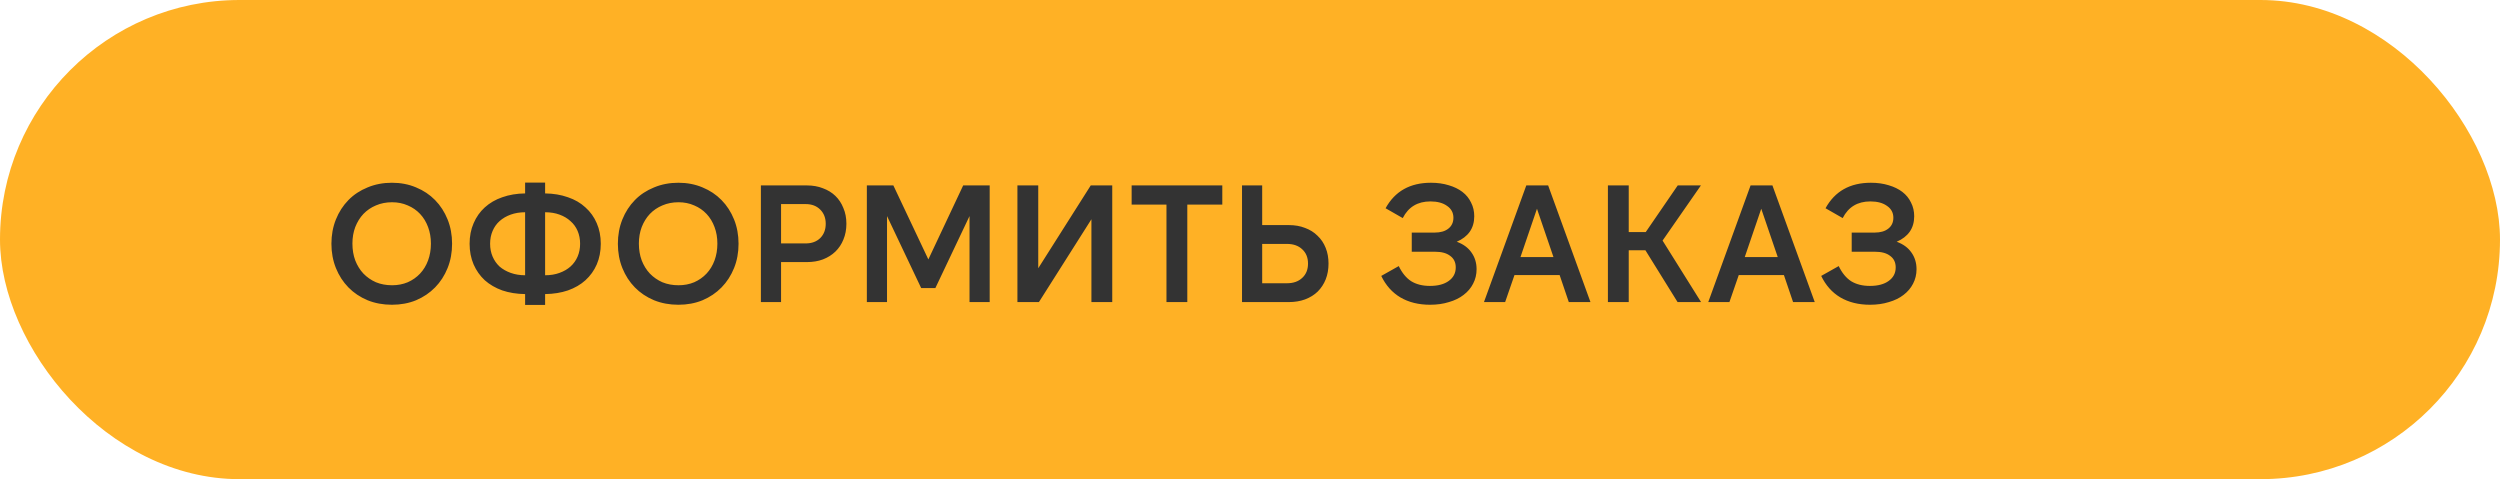
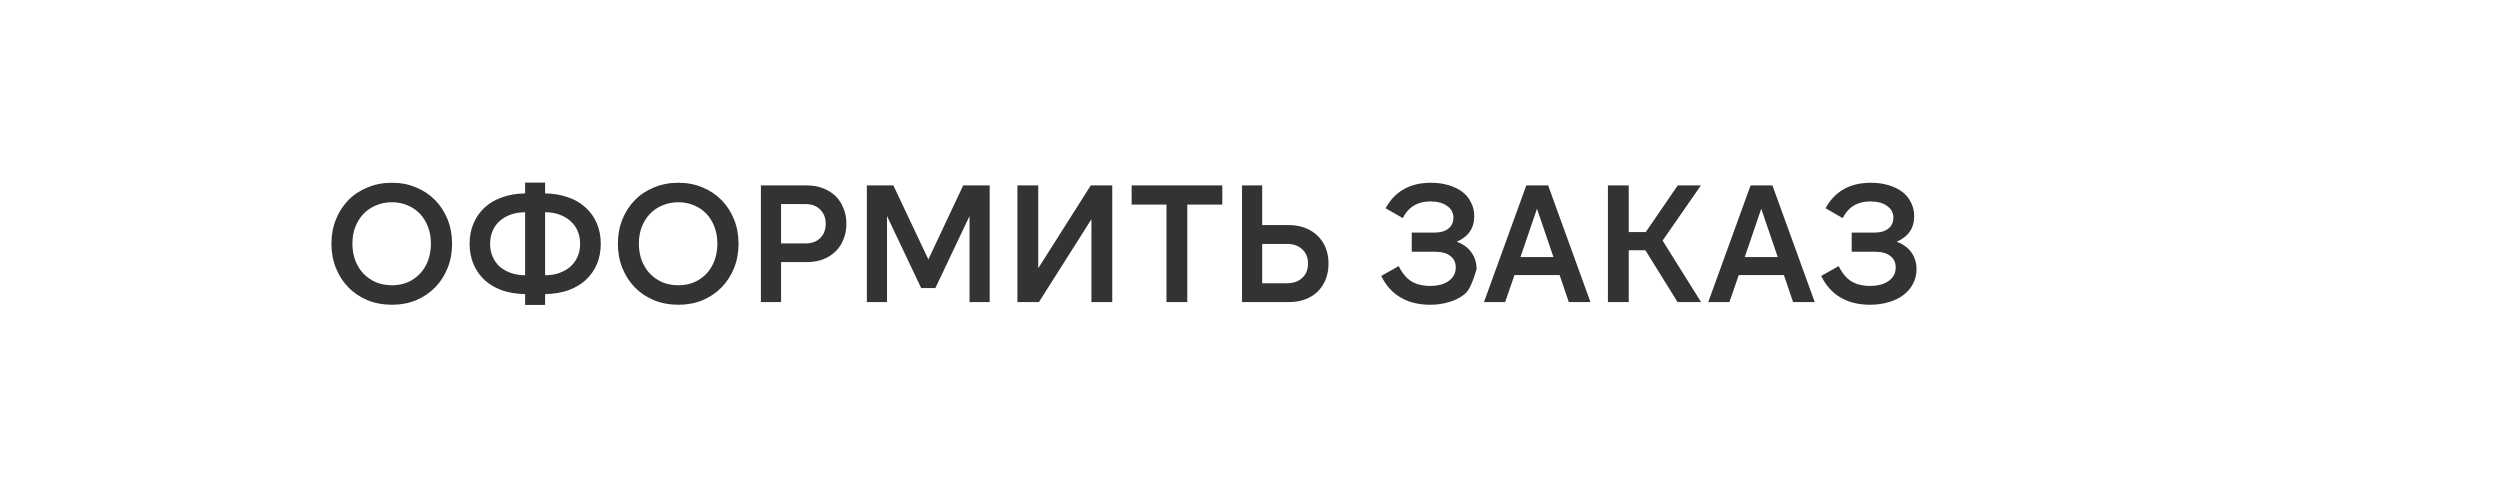
<svg xmlns="http://www.w3.org/2000/svg" width="240" height="46" viewBox="0 0 240 46" fill="none">
-   <rect width="240" height="46" rx="23" fill="#FFB125" />
-   <path d="M37.624 29.256C36.781 29.256 36.003 29.112 35.288 28.824C34.573 28.525 33.96 28.115 33.448 27.592C32.936 27.069 32.536 26.451 32.248 25.736C31.96 25.021 31.816 24.243 31.816 23.4C31.816 22.557 31.96 21.779 32.248 21.064C32.536 20.349 32.936 19.731 33.448 19.208C33.96 18.685 34.573 18.28 35.288 17.992C36.003 17.693 36.781 17.544 37.624 17.544C38.467 17.544 39.24 17.693 39.944 17.992C40.648 18.28 41.256 18.685 41.768 19.208C42.28 19.731 42.68 20.349 42.968 21.064C43.256 21.779 43.4 22.557 43.4 23.4C43.4 24.243 43.256 25.021 42.968 25.736C42.68 26.451 42.28 27.069 41.768 27.592C41.256 28.115 40.648 28.525 39.944 28.824C39.24 29.112 38.467 29.256 37.624 29.256ZM37.64 27.384C38.184 27.384 38.685 27.288 39.144 27.096C39.603 26.893 39.997 26.616 40.328 26.264C40.659 25.912 40.915 25.491 41.096 25C41.277 24.509 41.368 23.971 41.368 23.384C41.368 22.808 41.277 22.28 41.096 21.8C40.915 21.309 40.659 20.888 40.328 20.536C39.997 20.184 39.603 19.912 39.144 19.72C38.685 19.517 38.184 19.416 37.64 19.416C37.075 19.416 36.557 19.517 36.088 19.72C35.629 19.912 35.229 20.184 34.888 20.536C34.557 20.888 34.296 21.309 34.104 21.8C33.923 22.28 33.832 22.808 33.832 23.384C33.832 23.971 33.923 24.509 34.104 25C34.296 25.491 34.557 25.912 34.888 26.264C35.229 26.616 35.629 26.893 36.088 27.096C36.557 27.288 37.075 27.384 37.64 27.384ZM50.41 20.376C49.909 20.376 49.45 20.451 49.034 20.6C48.618 20.749 48.261 20.957 47.962 21.224C47.674 21.48 47.45 21.795 47.29 22.168C47.13 22.541 47.05 22.952 47.05 23.4C47.05 23.848 47.13 24.259 47.29 24.632C47.45 25.005 47.674 25.325 47.962 25.592C48.261 25.848 48.618 26.051 49.034 26.2C49.45 26.349 49.909 26.424 50.41 26.424V20.376ZM52.33 26.424C52.842 26.424 53.301 26.349 53.706 26.2C54.122 26.051 54.474 25.848 54.762 25.592C55.061 25.325 55.29 25.005 55.45 24.632C55.61 24.259 55.69 23.848 55.69 23.4C55.69 22.952 55.61 22.541 55.45 22.168C55.29 21.795 55.061 21.48 54.762 21.224C54.474 20.957 54.122 20.749 53.706 20.6C53.301 20.451 52.842 20.376 52.33 20.376V26.424ZM50.41 17.528H52.33V18.568C53.13 18.579 53.861 18.701 54.522 18.936C55.183 19.16 55.743 19.485 56.202 19.912C56.671 20.328 57.034 20.835 57.29 21.432C57.546 22.019 57.674 22.675 57.674 23.4C57.674 24.125 57.546 24.787 57.29 25.384C57.034 25.971 56.671 26.477 56.202 26.904C55.743 27.32 55.183 27.645 54.522 27.88C53.861 28.104 53.13 28.221 52.33 28.232V29.272H50.41V28.232C49.61 28.221 48.879 28.104 48.218 27.88C47.567 27.645 47.007 27.32 46.538 26.904C46.079 26.477 45.722 25.971 45.466 25.384C45.21 24.787 45.082 24.125 45.082 23.4C45.082 22.675 45.21 22.019 45.466 21.432C45.722 20.835 46.079 20.328 46.538 19.912C47.007 19.485 47.567 19.16 48.218 18.936C48.879 18.701 49.61 18.579 50.41 18.568V17.528ZM65.124 29.256C64.281 29.256 63.503 29.112 62.788 28.824C62.073 28.525 61.46 28.115 60.948 27.592C60.436 27.069 60.036 26.451 59.748 25.736C59.46 25.021 59.316 24.243 59.316 23.4C59.316 22.557 59.46 21.779 59.748 21.064C60.036 20.349 60.436 19.731 60.948 19.208C61.46 18.685 62.073 18.28 62.788 17.992C63.503 17.693 64.281 17.544 65.124 17.544C65.967 17.544 66.74 17.693 67.444 17.992C68.148 18.28 68.756 18.685 69.268 19.208C69.78 19.731 70.18 20.349 70.468 21.064C70.756 21.779 70.9 22.557 70.9 23.4C70.9 24.243 70.756 25.021 70.468 25.736C70.18 26.451 69.78 27.069 69.268 27.592C68.756 28.115 68.148 28.525 67.444 28.824C66.74 29.112 65.967 29.256 65.124 29.256ZM65.14 27.384C65.684 27.384 66.185 27.288 66.644 27.096C67.103 26.893 67.497 26.616 67.828 26.264C68.159 25.912 68.415 25.491 68.596 25C68.777 24.509 68.868 23.971 68.868 23.384C68.868 22.808 68.777 22.28 68.596 21.8C68.415 21.309 68.159 20.888 67.828 20.536C67.497 20.184 67.103 19.912 66.644 19.72C66.185 19.517 65.684 19.416 65.14 19.416C64.575 19.416 64.057 19.517 63.588 19.72C63.129 19.912 62.729 20.184 62.388 20.536C62.057 20.888 61.796 21.309 61.604 21.8C61.423 22.28 61.332 22.808 61.332 23.384C61.332 23.971 61.423 24.509 61.604 25C61.796 25.491 62.057 25.912 62.388 26.264C62.729 26.616 63.129 26.893 63.588 27.096C64.057 27.288 64.575 27.384 65.14 27.384ZM74.982 23.368H77.35C77.926 23.368 78.39 23.197 78.742 22.856C79.094 22.504 79.27 22.045 79.27 21.48C79.27 20.925 79.094 20.472 78.742 20.12C78.39 19.768 77.926 19.592 77.35 19.592H74.982V23.368ZM73.046 29V17.8H77.462C78.027 17.8 78.539 17.891 78.998 18.072C79.467 18.243 79.867 18.488 80.198 18.808C80.529 19.128 80.785 19.517 80.966 19.976C81.158 20.424 81.254 20.925 81.254 21.48C81.254 22.035 81.158 22.541 80.966 23C80.785 23.448 80.529 23.832 80.198 24.152C79.867 24.472 79.467 24.723 78.998 24.904C78.539 25.075 78.027 25.16 77.462 25.16H74.982V29H73.046ZM89.122 24.904L92.466 17.8H95.01V29H93.074V20.744L89.794 27.656H88.434L85.154 20.744V29H83.218V17.8H85.762L89.122 24.904ZM106.776 29H104.776V21.048L99.736 29H97.672V17.8H99.672V25.752L104.712 17.8H106.776V29ZM117.341 17.8V19.64H113.981V29H111.981V19.64H108.637V17.8H117.341ZM119.234 29V17.8H121.17V21.608H123.73C124.306 21.608 124.824 21.699 125.282 21.88C125.752 22.051 126.152 22.301 126.482 22.632C126.824 22.952 127.085 23.341 127.266 23.8C127.448 24.248 127.538 24.749 127.538 25.304C127.538 25.859 127.448 26.365 127.266 26.824C127.085 27.272 126.829 27.661 126.498 27.992C126.168 28.312 125.762 28.563 125.282 28.744C124.813 28.915 124.29 29 123.714 29H119.234ZM121.17 27.192H123.554C124.162 27.192 124.648 27.021 125.01 26.68C125.384 26.339 125.57 25.88 125.57 25.304C125.57 24.728 125.384 24.269 125.01 23.928C124.648 23.587 124.162 23.416 123.554 23.416H121.17V27.192ZM137.288 29.256C136.189 29.256 135.24 29.021 134.44 28.552C133.651 28.083 133.037 27.395 132.6 26.488L134.28 25.544C134.6 26.205 135 26.691 135.48 27C135.971 27.299 136.568 27.448 137.272 27.448C138.04 27.448 138.643 27.288 139.08 26.968C139.528 26.648 139.752 26.216 139.752 25.672C139.752 25.192 139.576 24.824 139.224 24.568C138.883 24.301 138.403 24.168 137.784 24.168H135.528V22.328H137.736C138.291 22.328 138.728 22.2 139.048 21.944C139.368 21.688 139.528 21.341 139.528 20.904C139.528 20.424 139.325 20.045 138.92 19.768C138.525 19.48 137.992 19.336 137.32 19.336C136.093 19.336 135.208 19.869 134.664 20.936L133.016 19.992C133.912 18.36 135.363 17.544 137.368 17.544C137.997 17.544 138.568 17.624 139.08 17.784C139.592 17.933 140.029 18.147 140.392 18.424C140.755 18.701 141.032 19.043 141.224 19.448C141.427 19.843 141.528 20.28 141.528 20.76C141.528 21.336 141.384 21.832 141.096 22.248C140.808 22.653 140.392 22.973 139.848 23.208C140.467 23.432 140.936 23.773 141.256 24.232C141.587 24.691 141.752 25.229 141.752 25.848C141.752 26.349 141.64 26.813 141.416 27.24C141.203 27.656 140.899 28.013 140.504 28.312C140.12 28.611 139.651 28.84 139.096 29C138.552 29.171 137.949 29.256 137.288 29.256ZM145.965 24.68H149.133L147.549 20.04L145.965 24.68ZM148.621 17.8L152.685 29H150.605L149.725 26.408H145.389L144.493 29H142.461L146.525 17.8H148.621ZM159.607 23.096L163.303 29H161.047L157.959 24.024H156.359V29H154.359V17.8H156.359V22.28H157.991L161.063 17.8H163.287L159.607 23.096ZM167.496 24.68H170.664L169.08 20.04L167.496 24.68ZM170.152 17.8L174.216 29H172.136L171.256 26.408H166.92L166.024 29H163.992L168.056 17.8H170.152ZM179.523 29.256C178.424 29.256 177.475 29.021 176.674 28.552C175.885 28.083 175.272 27.395 174.835 26.488L176.515 25.544C176.835 26.205 177.235 26.691 177.715 27C178.205 27.299 178.803 27.448 179.507 27.448C180.275 27.448 180.877 27.288 181.315 26.968C181.763 26.648 181.987 26.216 181.987 25.672C181.987 25.192 181.811 24.824 181.459 24.568C181.117 24.301 180.637 24.168 180.019 24.168H177.763V22.328H179.971C180.525 22.328 180.963 22.2 181.283 21.944C181.603 21.688 181.763 21.341 181.763 20.904C181.763 20.424 181.56 20.045 181.155 19.768C180.76 19.48 180.227 19.336 179.555 19.336C178.328 19.336 177.443 19.869 176.899 20.936L175.251 19.992C176.147 18.36 177.597 17.544 179.603 17.544C180.232 17.544 180.803 17.624 181.315 17.784C181.827 17.933 182.264 18.147 182.627 18.424C182.989 18.701 183.267 19.043 183.459 19.448C183.661 19.843 183.763 20.28 183.763 20.76C183.763 21.336 183.619 21.832 183.331 22.248C183.043 22.653 182.627 22.973 182.083 23.208C182.701 23.432 183.171 23.773 183.491 24.232C183.821 24.691 183.987 25.229 183.987 25.848C183.987 26.349 183.875 26.813 183.651 27.24C183.437 27.656 183.133 28.013 182.739 28.312C182.355 28.611 181.885 28.84 181.331 29C180.787 29.171 180.184 29.256 179.523 29.256Z" fill="#333333" />
+   <path d="M37.624 29.256C36.781 29.256 36.003 29.112 35.288 28.824C34.573 28.525 33.96 28.115 33.448 27.592C32.936 27.069 32.536 26.451 32.248 25.736C31.96 25.021 31.816 24.243 31.816 23.4C31.816 22.557 31.96 21.779 32.248 21.064C32.536 20.349 32.936 19.731 33.448 19.208C33.96 18.685 34.573 18.28 35.288 17.992C36.003 17.693 36.781 17.544 37.624 17.544C38.467 17.544 39.24 17.693 39.944 17.992C40.648 18.28 41.256 18.685 41.768 19.208C42.28 19.731 42.68 20.349 42.968 21.064C43.256 21.779 43.4 22.557 43.4 23.4C43.4 24.243 43.256 25.021 42.968 25.736C42.68 26.451 42.28 27.069 41.768 27.592C41.256 28.115 40.648 28.525 39.944 28.824C39.24 29.112 38.467 29.256 37.624 29.256ZM37.64 27.384C38.184 27.384 38.685 27.288 39.144 27.096C39.603 26.893 39.997 26.616 40.328 26.264C40.659 25.912 40.915 25.491 41.096 25C41.277 24.509 41.368 23.971 41.368 23.384C41.368 22.808 41.277 22.28 41.096 21.8C40.915 21.309 40.659 20.888 40.328 20.536C39.997 20.184 39.603 19.912 39.144 19.72C38.685 19.517 38.184 19.416 37.64 19.416C37.075 19.416 36.557 19.517 36.088 19.72C35.629 19.912 35.229 20.184 34.888 20.536C34.557 20.888 34.296 21.309 34.104 21.8C33.923 22.28 33.832 22.808 33.832 23.384C33.832 23.971 33.923 24.509 34.104 25C34.296 25.491 34.557 25.912 34.888 26.264C35.229 26.616 35.629 26.893 36.088 27.096C36.557 27.288 37.075 27.384 37.64 27.384ZM50.41 20.376C49.909 20.376 49.45 20.451 49.034 20.6C48.618 20.749 48.261 20.957 47.962 21.224C47.674 21.48 47.45 21.795 47.29 22.168C47.13 22.541 47.05 22.952 47.05 23.4C47.05 23.848 47.13 24.259 47.29 24.632C47.45 25.005 47.674 25.325 47.962 25.592C48.261 25.848 48.618 26.051 49.034 26.2C49.45 26.349 49.909 26.424 50.41 26.424V20.376ZM52.33 26.424C52.842 26.424 53.301 26.349 53.706 26.2C54.122 26.051 54.474 25.848 54.762 25.592C55.061 25.325 55.29 25.005 55.45 24.632C55.61 24.259 55.69 23.848 55.69 23.4C55.69 22.952 55.61 22.541 55.45 22.168C55.29 21.795 55.061 21.48 54.762 21.224C54.474 20.957 54.122 20.749 53.706 20.6C53.301 20.451 52.842 20.376 52.33 20.376V26.424ZM50.41 17.528H52.33V18.568C53.13 18.579 53.861 18.701 54.522 18.936C55.183 19.16 55.743 19.485 56.202 19.912C56.671 20.328 57.034 20.835 57.29 21.432C57.546 22.019 57.674 22.675 57.674 23.4C57.674 24.125 57.546 24.787 57.29 25.384C57.034 25.971 56.671 26.477 56.202 26.904C55.743 27.32 55.183 27.645 54.522 27.88C53.861 28.104 53.13 28.221 52.33 28.232V29.272H50.41V28.232C49.61 28.221 48.879 28.104 48.218 27.88C47.567 27.645 47.007 27.32 46.538 26.904C46.079 26.477 45.722 25.971 45.466 25.384C45.21 24.787 45.082 24.125 45.082 23.4C45.082 22.675 45.21 22.019 45.466 21.432C45.722 20.835 46.079 20.328 46.538 19.912C47.007 19.485 47.567 19.16 48.218 18.936C48.879 18.701 49.61 18.579 50.41 18.568V17.528ZM65.124 29.256C64.281 29.256 63.503 29.112 62.788 28.824C62.073 28.525 61.46 28.115 60.948 27.592C60.436 27.069 60.036 26.451 59.748 25.736C59.46 25.021 59.316 24.243 59.316 23.4C59.316 22.557 59.46 21.779 59.748 21.064C60.036 20.349 60.436 19.731 60.948 19.208C61.46 18.685 62.073 18.28 62.788 17.992C63.503 17.693 64.281 17.544 65.124 17.544C65.967 17.544 66.74 17.693 67.444 17.992C68.148 18.28 68.756 18.685 69.268 19.208C69.78 19.731 70.18 20.349 70.468 21.064C70.756 21.779 70.9 22.557 70.9 23.4C70.9 24.243 70.756 25.021 70.468 25.736C70.18 26.451 69.78 27.069 69.268 27.592C68.756 28.115 68.148 28.525 67.444 28.824C66.74 29.112 65.967 29.256 65.124 29.256ZM65.14 27.384C65.684 27.384 66.185 27.288 66.644 27.096C67.103 26.893 67.497 26.616 67.828 26.264C68.159 25.912 68.415 25.491 68.596 25C68.777 24.509 68.868 23.971 68.868 23.384C68.868 22.808 68.777 22.28 68.596 21.8C68.415 21.309 68.159 20.888 67.828 20.536C67.497 20.184 67.103 19.912 66.644 19.72C66.185 19.517 65.684 19.416 65.14 19.416C64.575 19.416 64.057 19.517 63.588 19.72C63.129 19.912 62.729 20.184 62.388 20.536C62.057 20.888 61.796 21.309 61.604 21.8C61.423 22.28 61.332 22.808 61.332 23.384C61.332 23.971 61.423 24.509 61.604 25C61.796 25.491 62.057 25.912 62.388 26.264C62.729 26.616 63.129 26.893 63.588 27.096C64.057 27.288 64.575 27.384 65.14 27.384ZM74.982 23.368H77.35C77.926 23.368 78.39 23.197 78.742 22.856C79.094 22.504 79.27 22.045 79.27 21.48C79.27 20.925 79.094 20.472 78.742 20.12C78.39 19.768 77.926 19.592 77.35 19.592H74.982V23.368ZM73.046 29V17.8H77.462C78.027 17.8 78.539 17.891 78.998 18.072C79.467 18.243 79.867 18.488 80.198 18.808C80.529 19.128 80.785 19.517 80.966 19.976C81.158 20.424 81.254 20.925 81.254 21.48C81.254 22.035 81.158 22.541 80.966 23C80.785 23.448 80.529 23.832 80.198 24.152C79.867 24.472 79.467 24.723 78.998 24.904C78.539 25.075 78.027 25.16 77.462 25.16H74.982V29H73.046ZM89.122 24.904L92.466 17.8H95.01V29H93.074V20.744L89.794 27.656H88.434L85.154 20.744V29H83.218V17.8H85.762L89.122 24.904ZM106.776 29H104.776V21.048L99.736 29H97.672V17.8H99.672V25.752L104.712 17.8H106.776V29ZM117.341 17.8V19.64H113.981V29H111.981V19.64H108.637V17.8H117.341ZM119.234 29V17.8H121.17V21.608H123.73C124.306 21.608 124.824 21.699 125.282 21.88C125.752 22.051 126.152 22.301 126.482 22.632C126.824 22.952 127.085 23.341 127.266 23.8C127.448 24.248 127.538 24.749 127.538 25.304C127.538 25.859 127.448 26.365 127.266 26.824C127.085 27.272 126.829 27.661 126.498 27.992C126.168 28.312 125.762 28.563 125.282 28.744C124.813 28.915 124.29 29 123.714 29H119.234ZM121.17 27.192H123.554C124.162 27.192 124.648 27.021 125.01 26.68C125.384 26.339 125.57 25.88 125.57 25.304C125.57 24.728 125.384 24.269 125.01 23.928C124.648 23.587 124.162 23.416 123.554 23.416H121.17V27.192ZM137.288 29.256C136.189 29.256 135.24 29.021 134.44 28.552C133.651 28.083 133.037 27.395 132.6 26.488L134.28 25.544C134.6 26.205 135 26.691 135.48 27C135.971 27.299 136.568 27.448 137.272 27.448C138.04 27.448 138.643 27.288 139.08 26.968C139.528 26.648 139.752 26.216 139.752 25.672C139.752 25.192 139.576 24.824 139.224 24.568C138.883 24.301 138.403 24.168 137.784 24.168H135.528V22.328H137.736C138.291 22.328 138.728 22.2 139.048 21.944C139.368 21.688 139.528 21.341 139.528 20.904C139.528 20.424 139.325 20.045 138.92 19.768C138.525 19.48 137.992 19.336 137.32 19.336C136.093 19.336 135.208 19.869 134.664 20.936L133.016 19.992C133.912 18.36 135.363 17.544 137.368 17.544C137.997 17.544 138.568 17.624 139.08 17.784C139.592 17.933 140.029 18.147 140.392 18.424C140.755 18.701 141.032 19.043 141.224 19.448C141.427 19.843 141.528 20.28 141.528 20.76C141.528 21.336 141.384 21.832 141.096 22.248C140.808 22.653 140.392 22.973 139.848 23.208C140.467 23.432 140.936 23.773 141.256 24.232C141.587 24.691 141.752 25.229 141.752 25.848C141.203 27.656 140.899 28.013 140.504 28.312C140.12 28.611 139.651 28.84 139.096 29C138.552 29.171 137.949 29.256 137.288 29.256ZM145.965 24.68H149.133L147.549 20.04L145.965 24.68ZM148.621 17.8L152.685 29H150.605L149.725 26.408H145.389L144.493 29H142.461L146.525 17.8H148.621ZM159.607 23.096L163.303 29H161.047L157.959 24.024H156.359V29H154.359V17.8H156.359V22.28H157.991L161.063 17.8H163.287L159.607 23.096ZM167.496 24.68H170.664L169.08 20.04L167.496 24.68ZM170.152 17.8L174.216 29H172.136L171.256 26.408H166.92L166.024 29H163.992L168.056 17.8H170.152ZM179.523 29.256C178.424 29.256 177.475 29.021 176.674 28.552C175.885 28.083 175.272 27.395 174.835 26.488L176.515 25.544C176.835 26.205 177.235 26.691 177.715 27C178.205 27.299 178.803 27.448 179.507 27.448C180.275 27.448 180.877 27.288 181.315 26.968C181.763 26.648 181.987 26.216 181.987 25.672C181.987 25.192 181.811 24.824 181.459 24.568C181.117 24.301 180.637 24.168 180.019 24.168H177.763V22.328H179.971C180.525 22.328 180.963 22.2 181.283 21.944C181.603 21.688 181.763 21.341 181.763 20.904C181.763 20.424 181.56 20.045 181.155 19.768C180.76 19.48 180.227 19.336 179.555 19.336C178.328 19.336 177.443 19.869 176.899 20.936L175.251 19.992C176.147 18.36 177.597 17.544 179.603 17.544C180.232 17.544 180.803 17.624 181.315 17.784C181.827 17.933 182.264 18.147 182.627 18.424C182.989 18.701 183.267 19.043 183.459 19.448C183.661 19.843 183.763 20.28 183.763 20.76C183.763 21.336 183.619 21.832 183.331 22.248C183.043 22.653 182.627 22.973 182.083 23.208C182.701 23.432 183.171 23.773 183.491 24.232C183.821 24.691 183.987 25.229 183.987 25.848C183.987 26.349 183.875 26.813 183.651 27.24C183.437 27.656 183.133 28.013 182.739 28.312C182.355 28.611 181.885 28.84 181.331 29C180.787 29.171 180.184 29.256 179.523 29.256Z" fill="#333333" />
</svg>